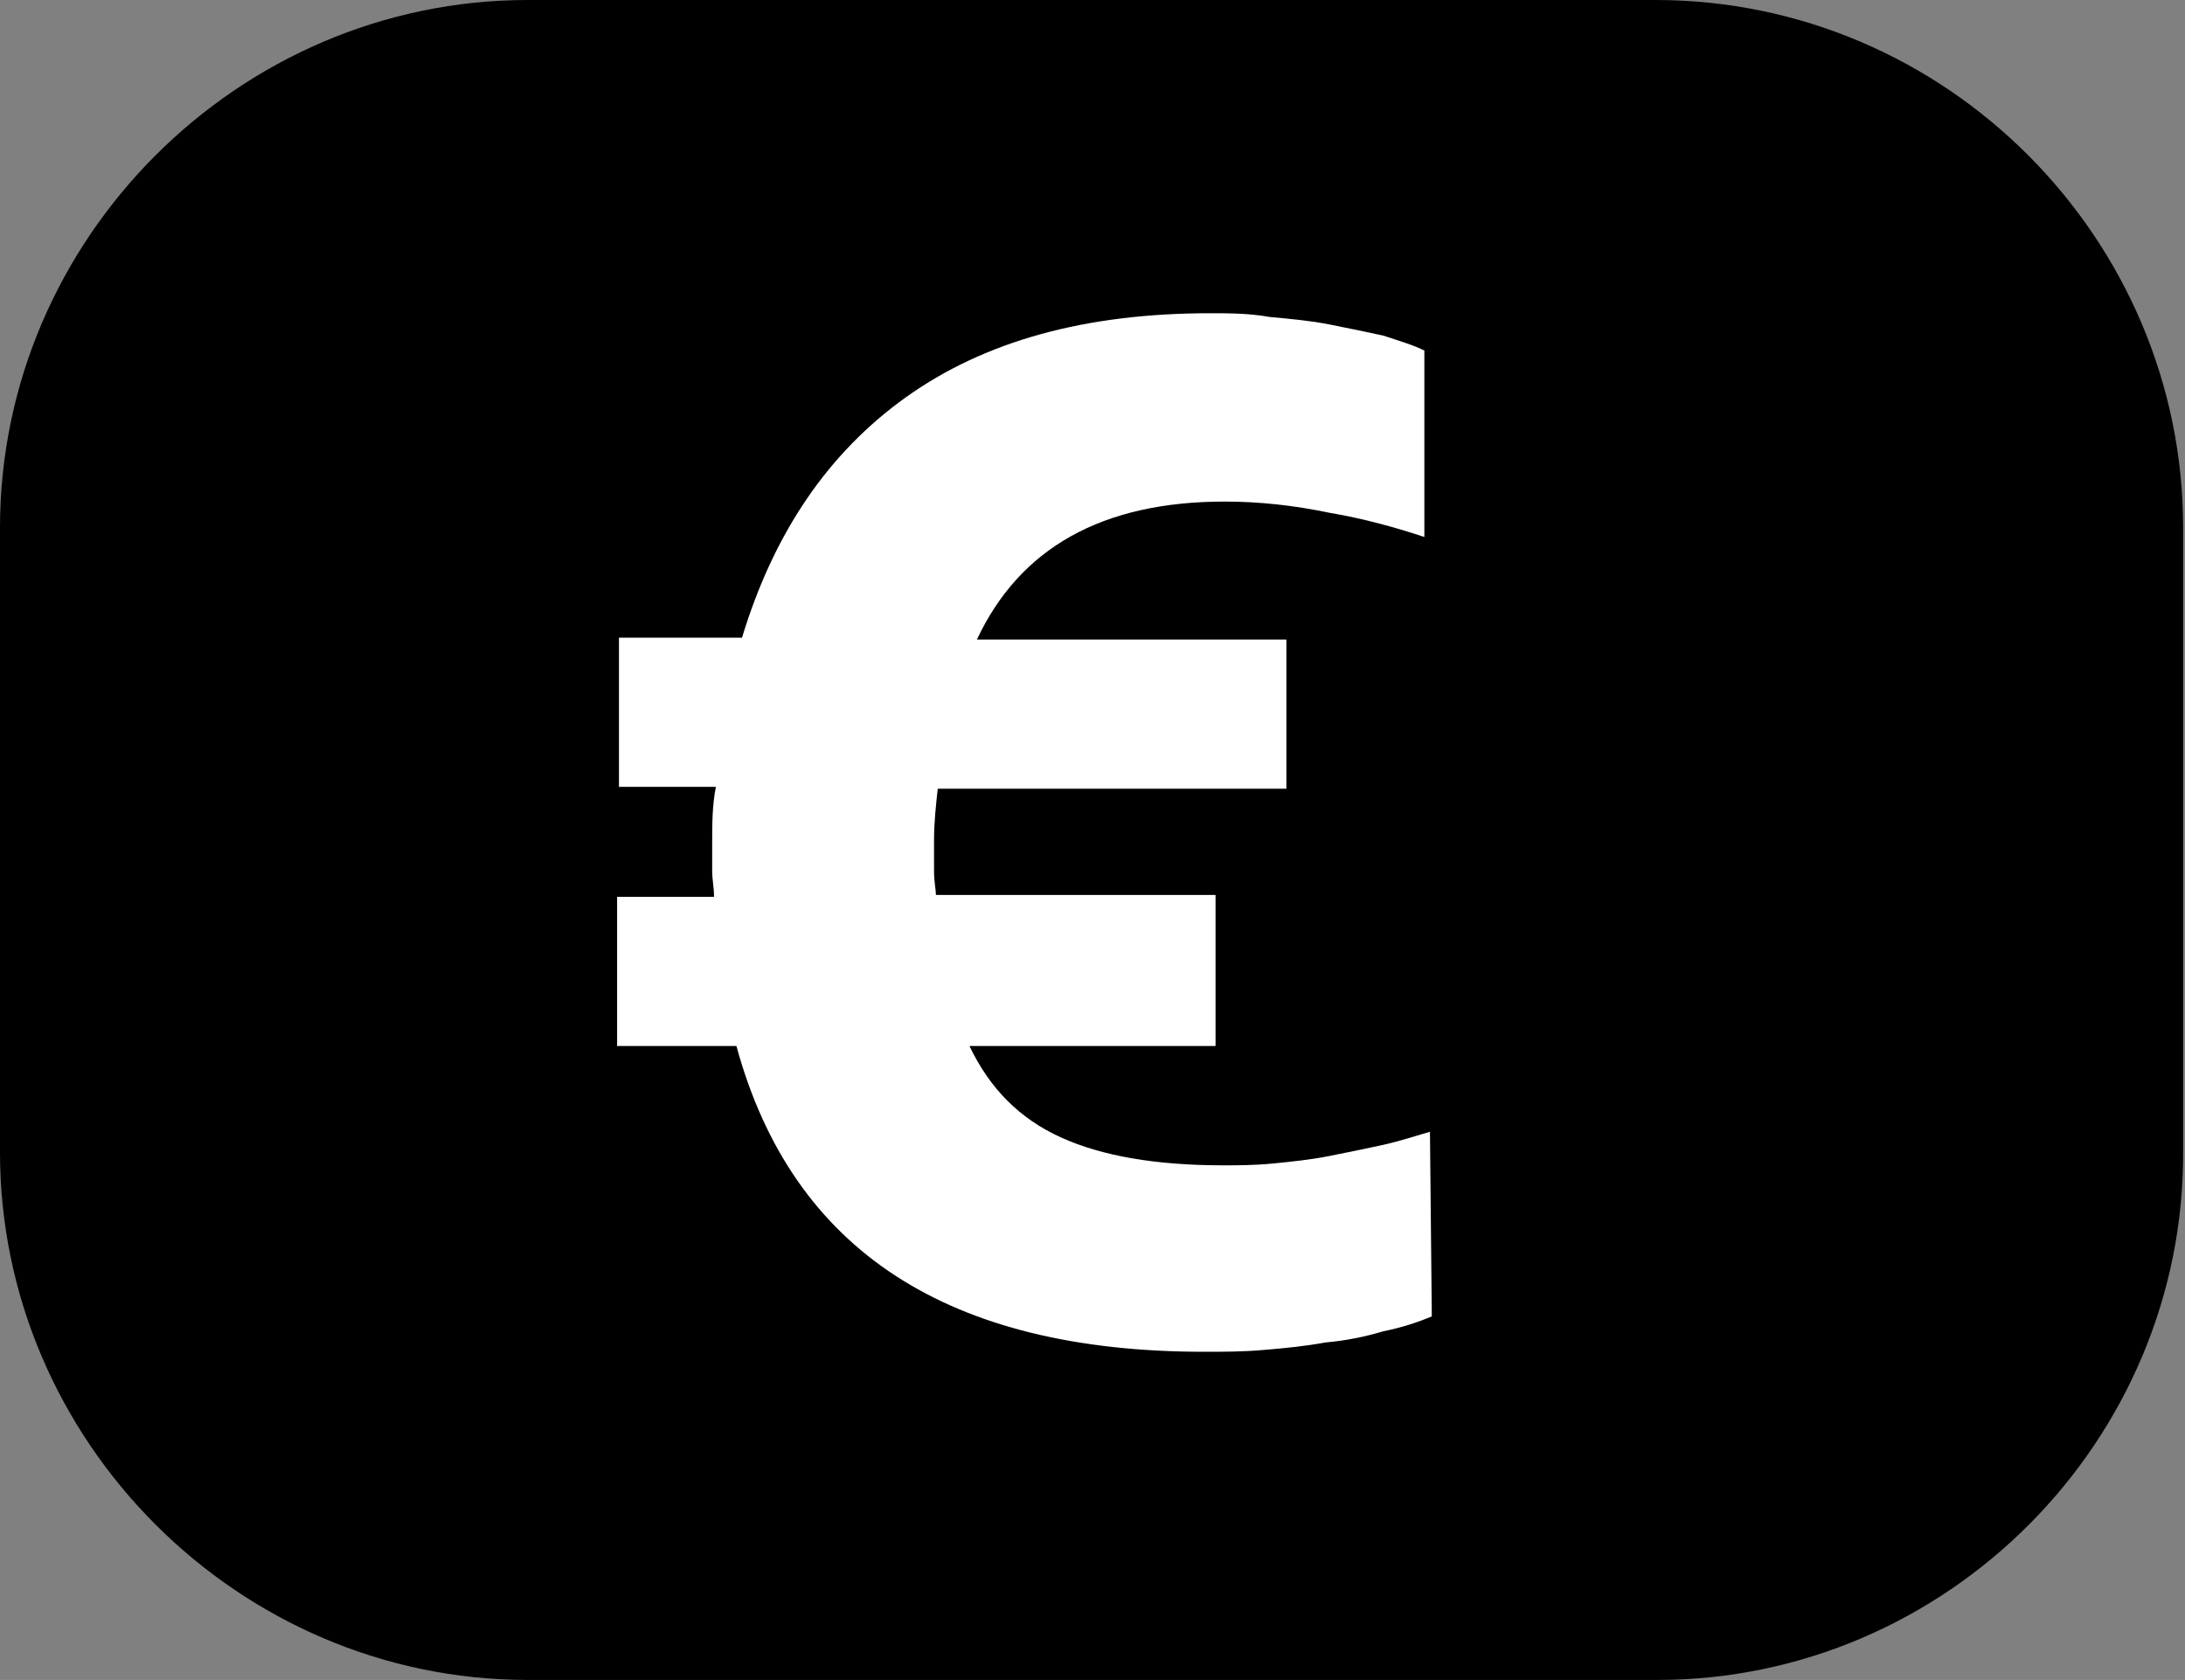
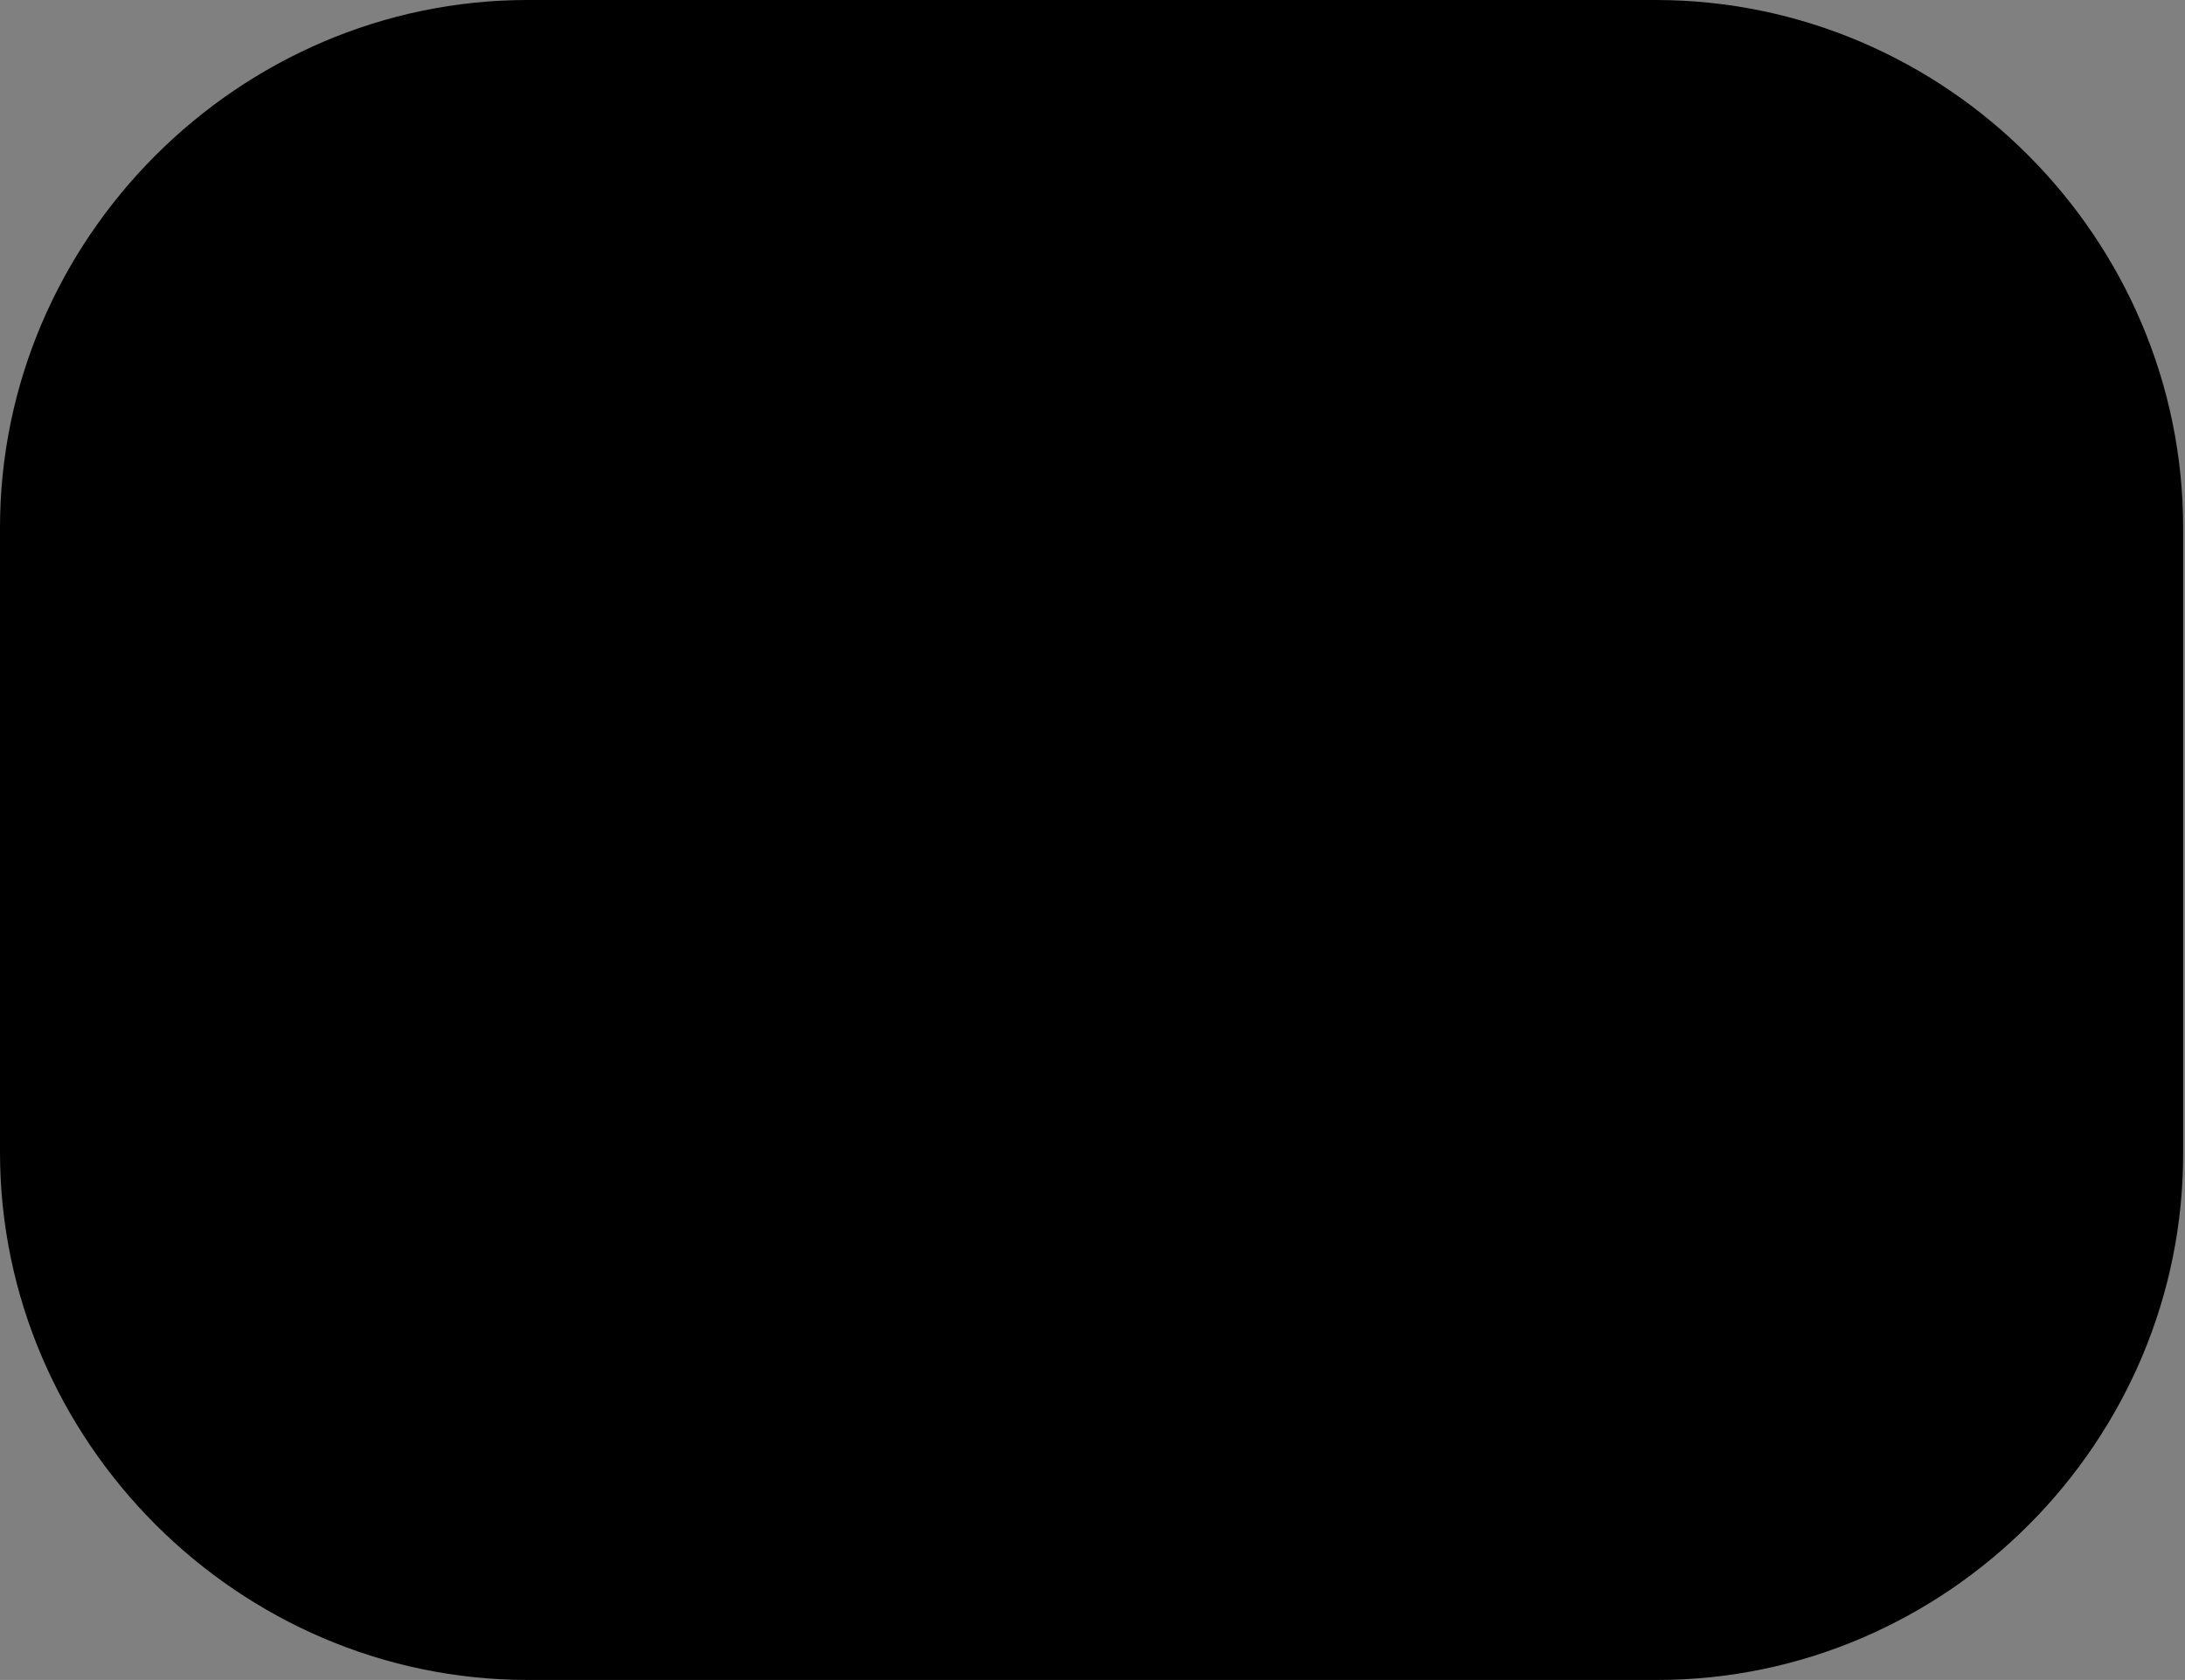
<svg xmlns="http://www.w3.org/2000/svg" version="1.1" id="Layer_1" x="0px" y="0px" viewBox="0 0 117.2 90.1" style="enable-background:new 0 0 117.2 90.1;" xml:space="preserve">
  <rect x="0" y="0" width="117.2" height="90.1" fill="#808080" stroke="none" />
  <style type="text/css">
	.st0{fill:#FFFFFF;}
</style>
  <path d="M88.9,90.1H28.3C12.8,90.1,0,77.3,0,61.8V28.3C0,12.8,12.8,0,28.3,0h60.5c15.6,0,28.3,12.8,28.3,28.3v33.4  C117.2,77.3,104.4,90.1,88.9,90.1z" />
-   <path class="st0" d="M76.8,70.6c-0.7,0.3-1.6,0.6-2.6,0.8c-1,0.3-2,0.5-3.1,0.6c-1.1,0.2-2.1,0.3-3.3,0.4c-1.1,0.1-2.2,0.1-3.2,0.1  c-13.7,0-22.1-5.4-25.1-16.4h-6.4v-8h5.2c0-0.5-0.1-0.9-0.1-1.4c0-0.4,0-0.9,0-1.4c0-1.1,0-2.1,0.2-3.1h-5.2v-8h6.6  c1.7-5.6,4.6-9.9,8.8-12.9c4.2-3,9.6-4.5,16.3-4.5c1,0,2.1,0,3.2,0.2c1.1,0.1,2.2,0.2,3.2,0.4c1,0.2,2,0.4,2.9,0.6  c0.9,0.3,1.6,0.5,2.2,0.8v10c-1.5-0.5-3.3-1-5.1-1.3c-1.9-0.4-3.8-0.6-5.6-0.6c-6.6,0-11,2.5-13.3,7.4H69v8H50.3  c-0.1,0.9-0.2,1.8-0.2,2.8c0,0.5,0,1.1,0,1.6c0,0.6,0.1,1,0.1,1.3h15v8.1H52c1.1,2.3,2.7,3.9,4.9,4.9c2.2,1,5.1,1.5,8.7,1.5  c0.8,0,1.7,0,2.7-0.1c1-0.1,2-0.2,3-0.4c1-0.2,2-0.4,2.9-0.6c0.9-0.2,1.8-0.5,2.5-0.7L76.8,70.6L76.8,70.6L76.8,70.6z" />
</svg>